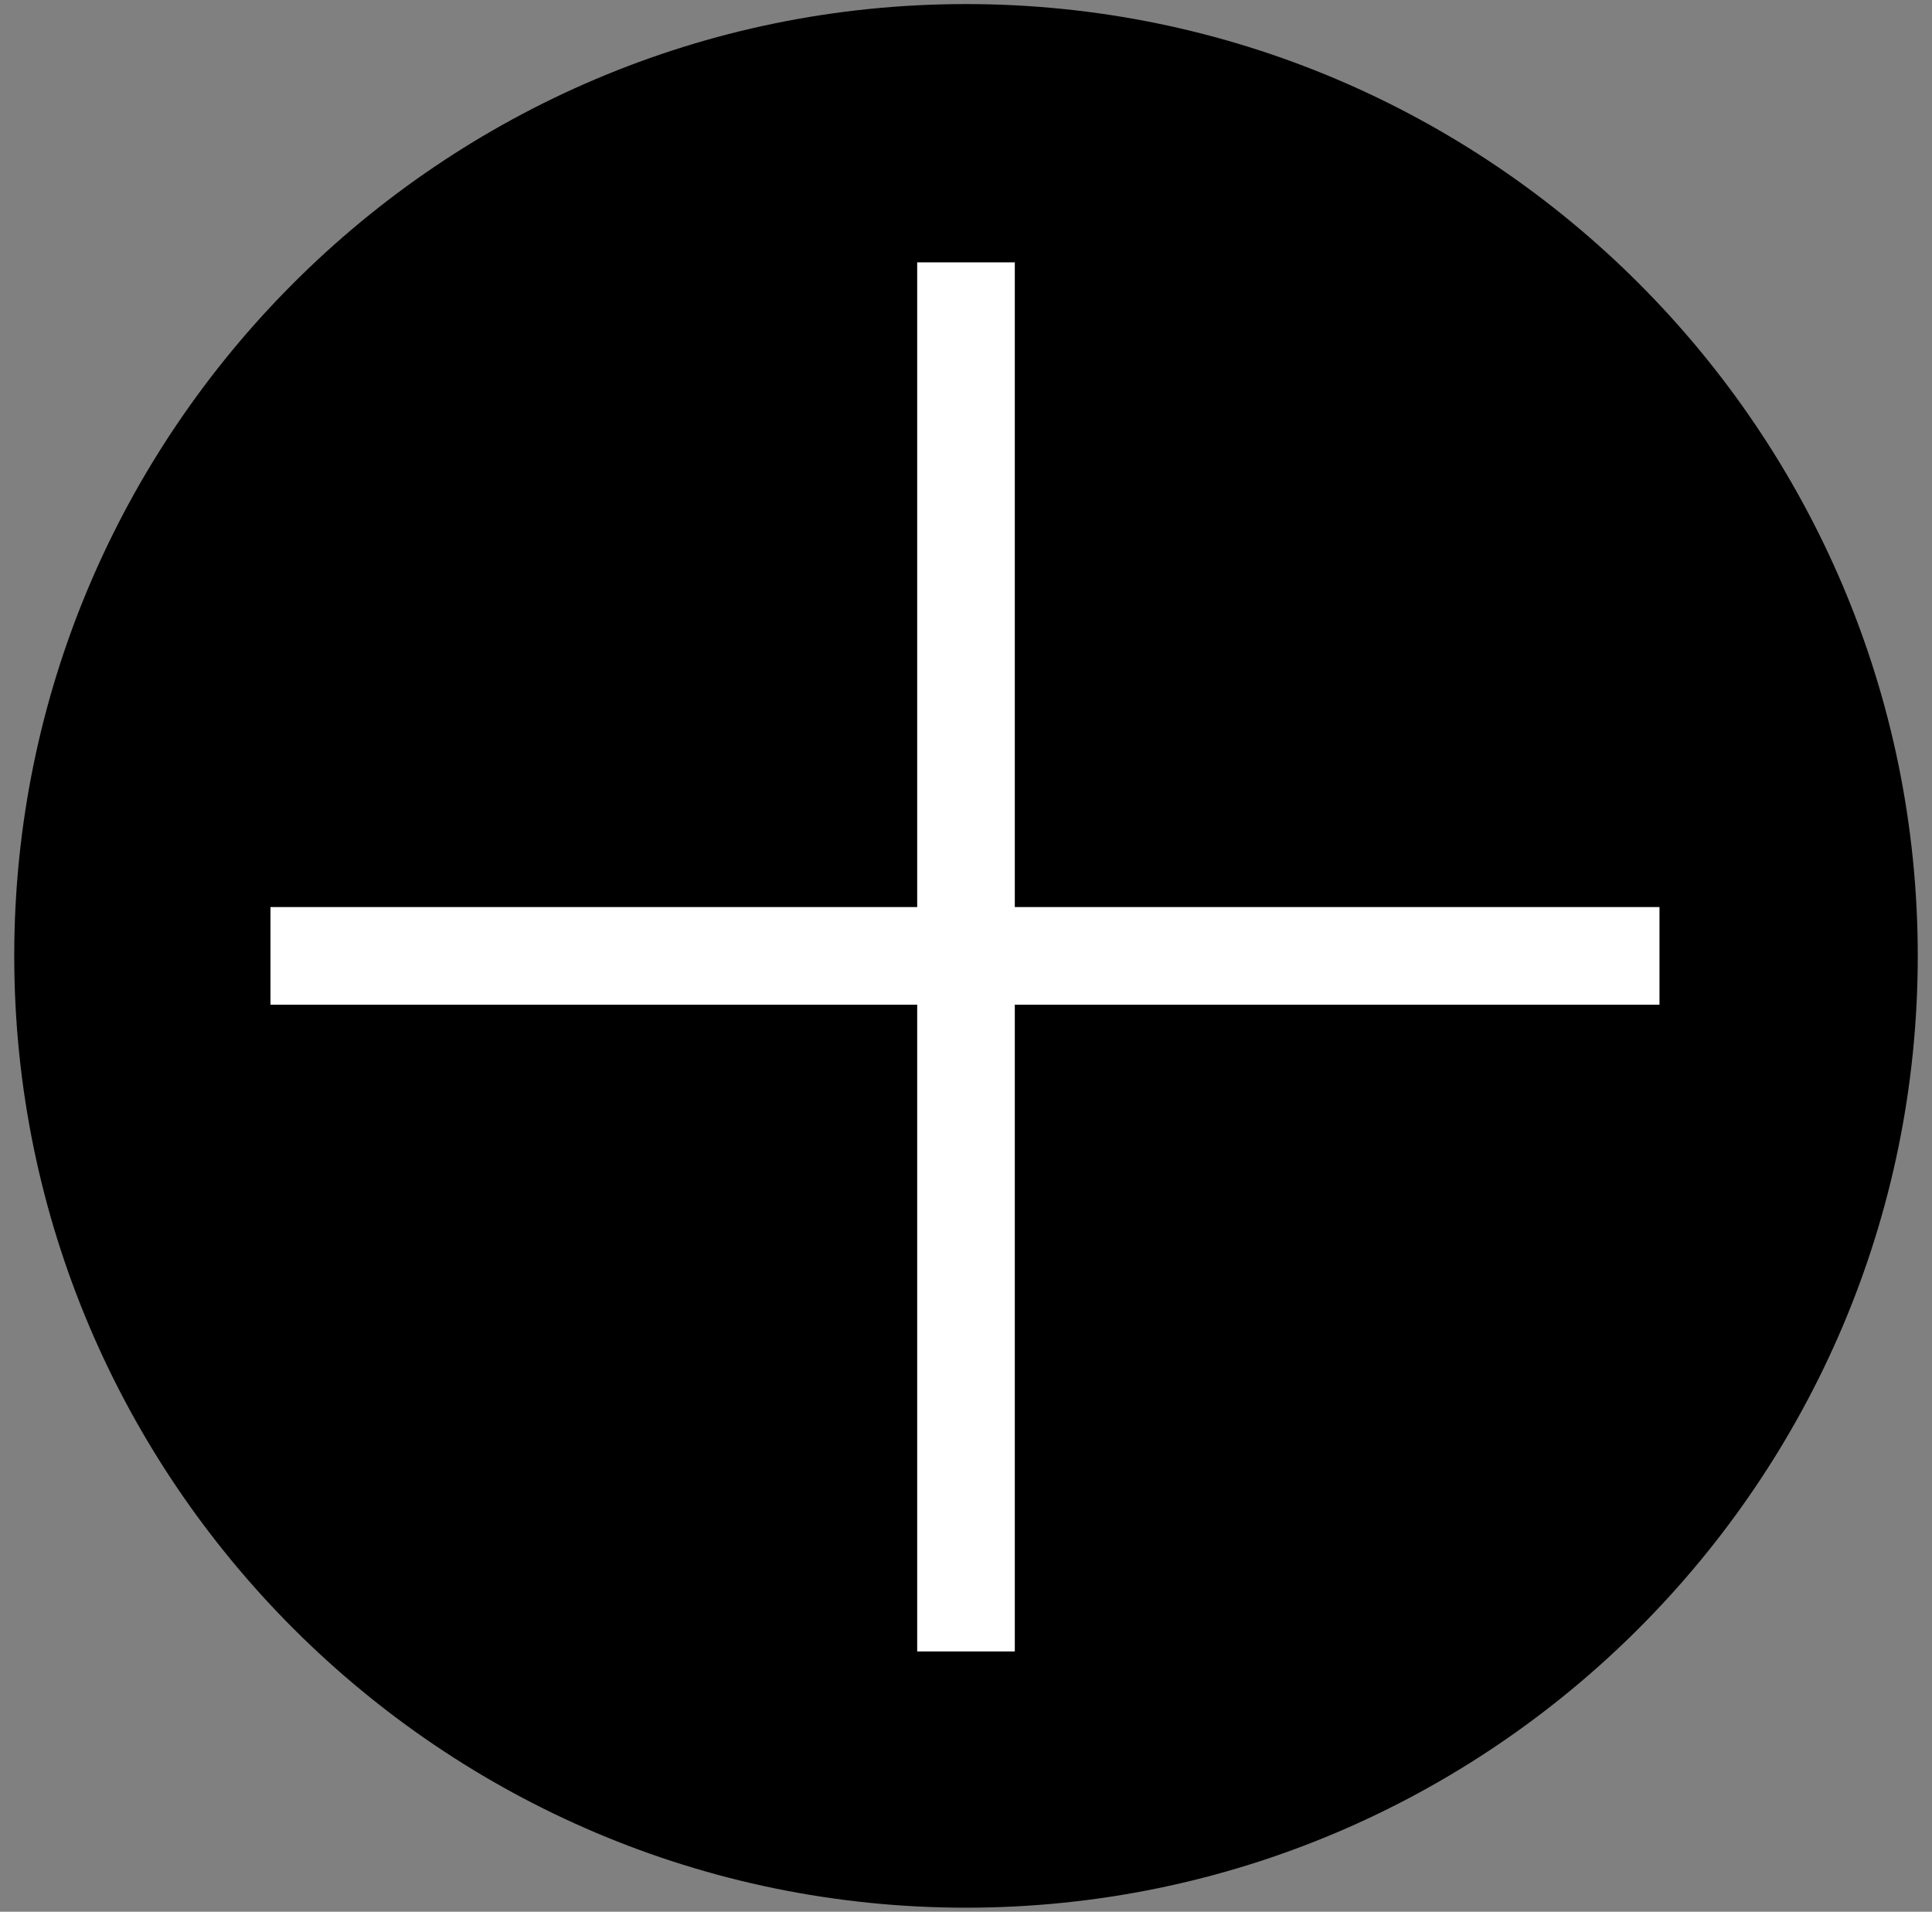
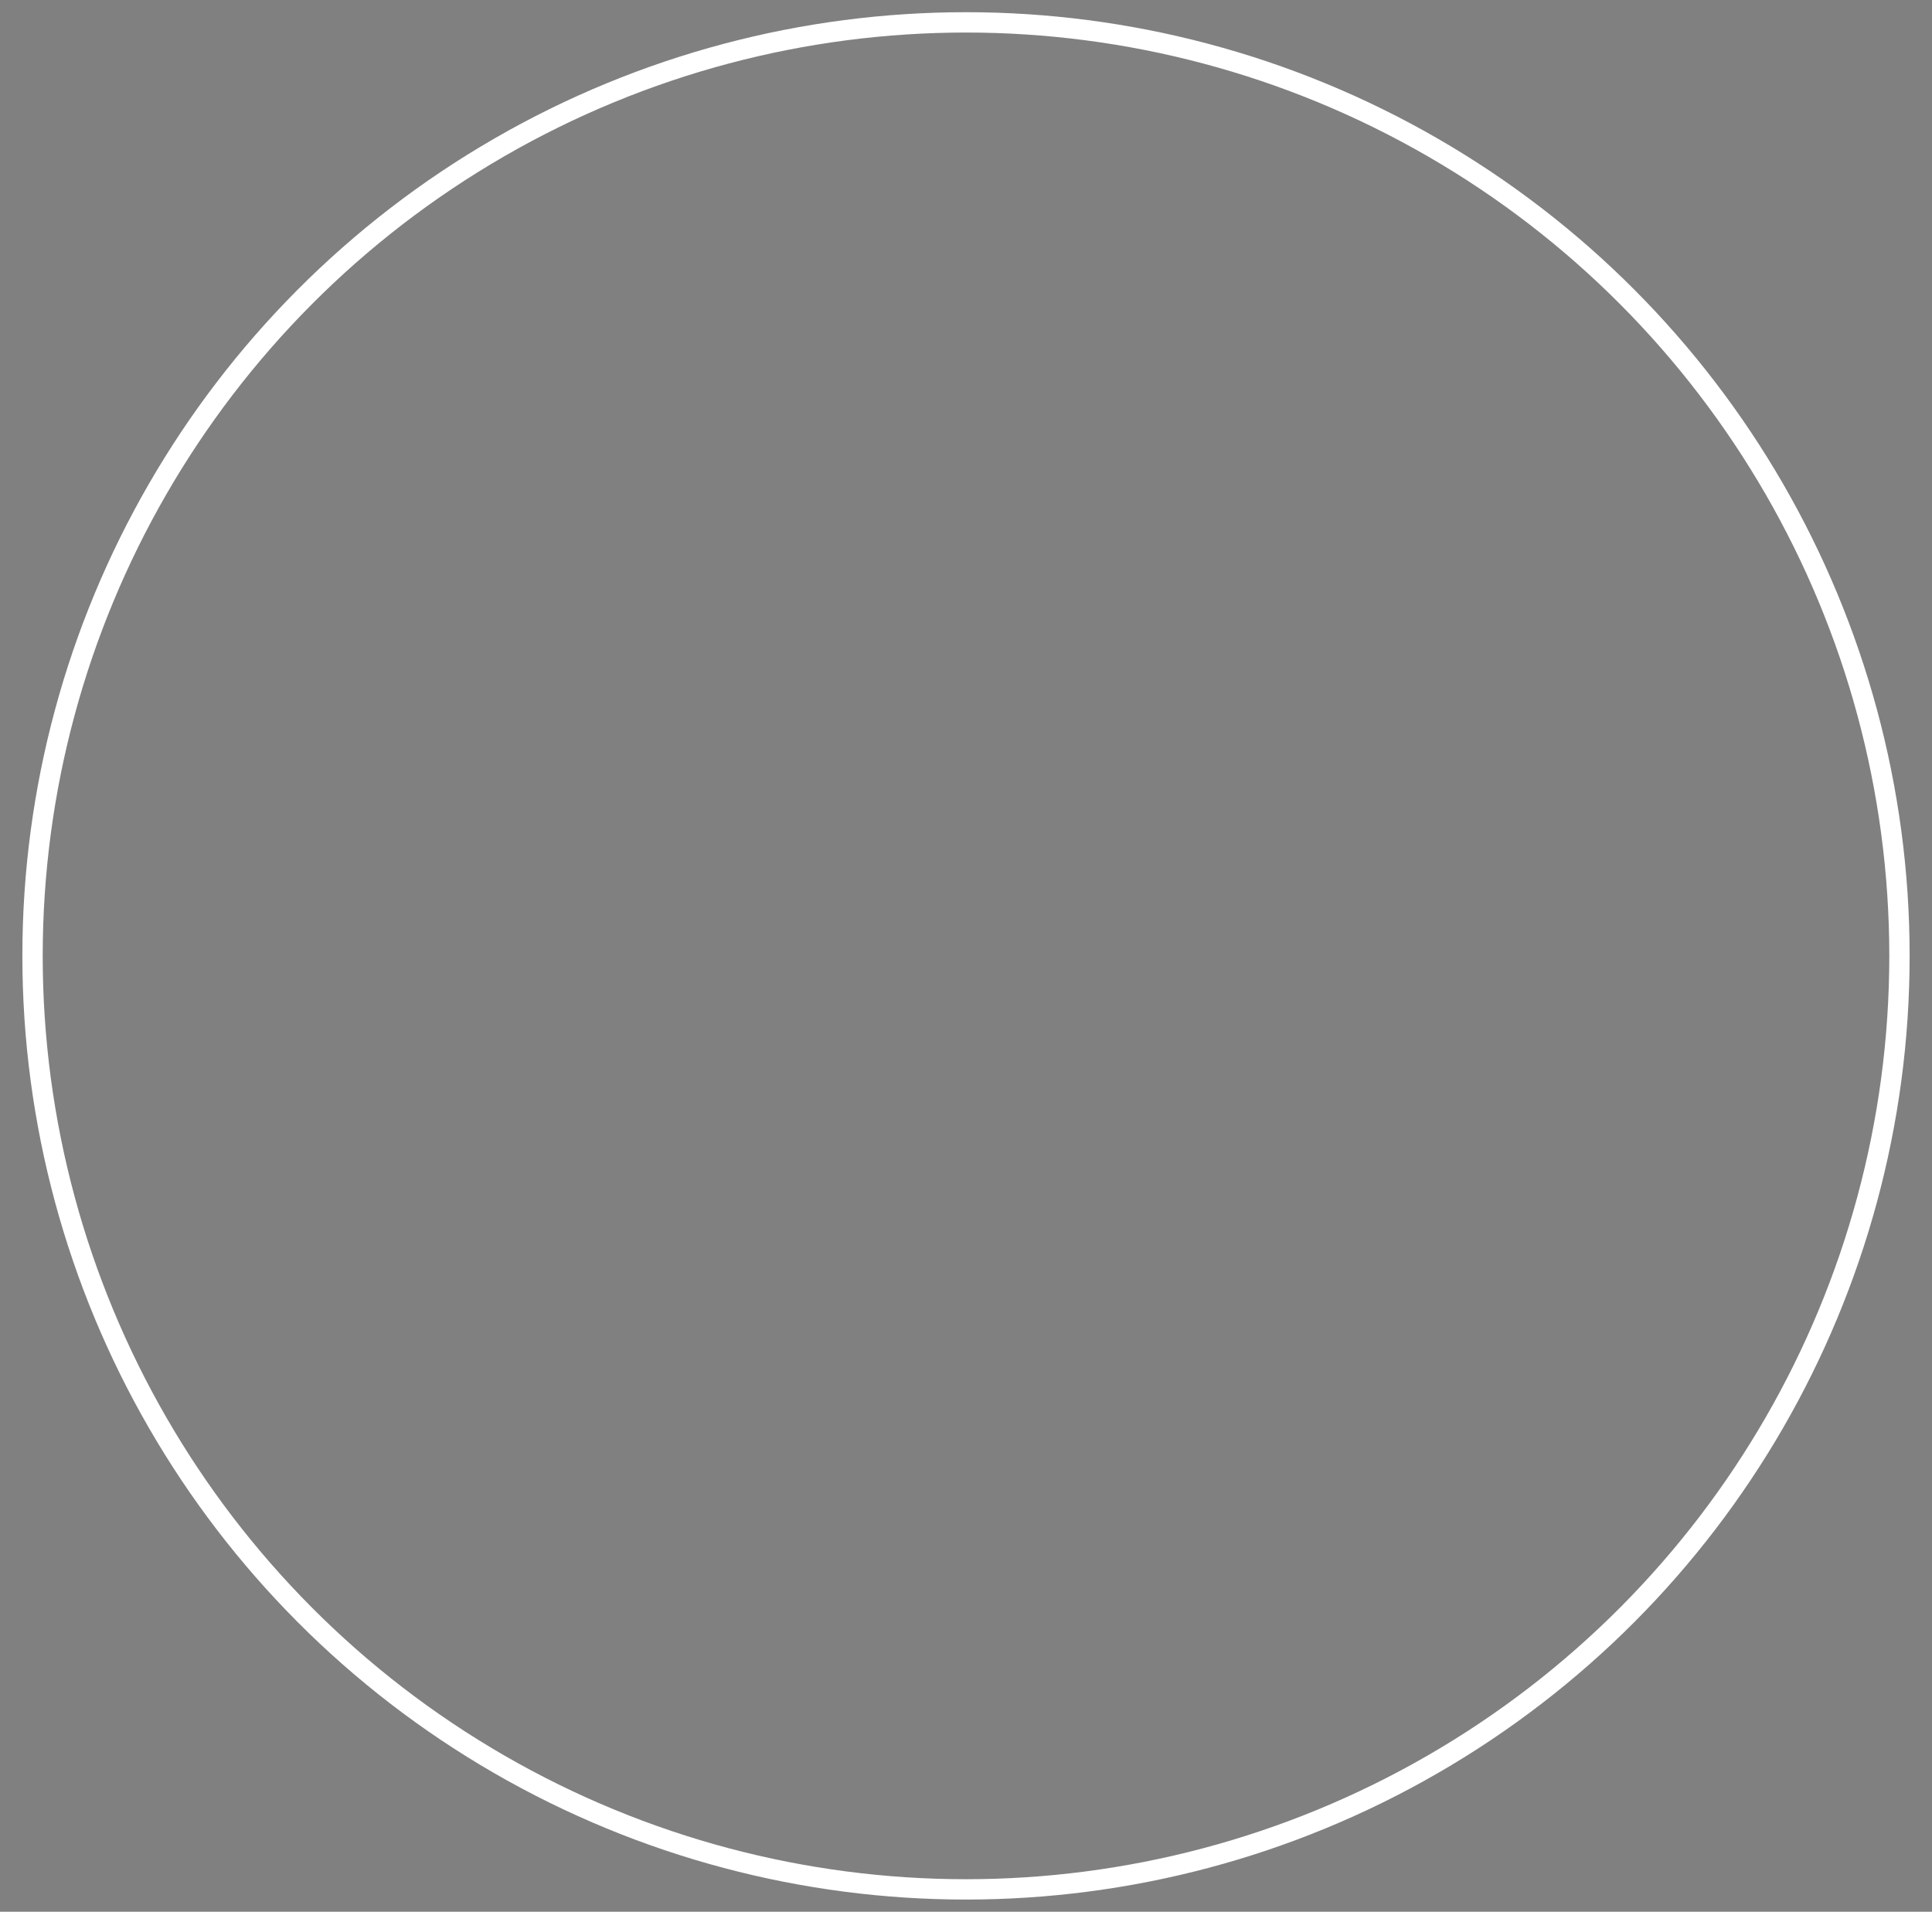
<svg xmlns="http://www.w3.org/2000/svg" version="1.1" id="_レイヤー_2" x="0px" y="0px" viewBox="0 0 95 94" style="enable-background:new 0 0 95 94;" xml:space="preserve">
  <rect x="0" y="0" width="95" height="94" fill="#808080" stroke="none" />
  <style type="text/css">
	.st0{fill:none;stroke:#FFFFFF;stroke-miterlimit:10;}
	.st1{fill:#FFFFFF;}
</style>
  <g>
    <g>
      <circle class="st0" cx="47.5" cy="47" r="45.9" />
-       <path d="M47.5,93.8c-25.8,0-46.8-21-46.8-46.8s21-46.8,46.8-46.8s46.8,21,46.8,46.8S73.3,93.8,47.5,93.8z" />
    </g>
-     <polygon class="st1" points="81.6,44.6 49.9,44.6 49.9,12.9 45.1,12.9 45.1,44.6 13.3,44.6 13.3,49.4 45.1,49.4 45.1,81.2    49.9,81.2 49.9,49.4 81.6,49.4  " />
  </g>
</svg>